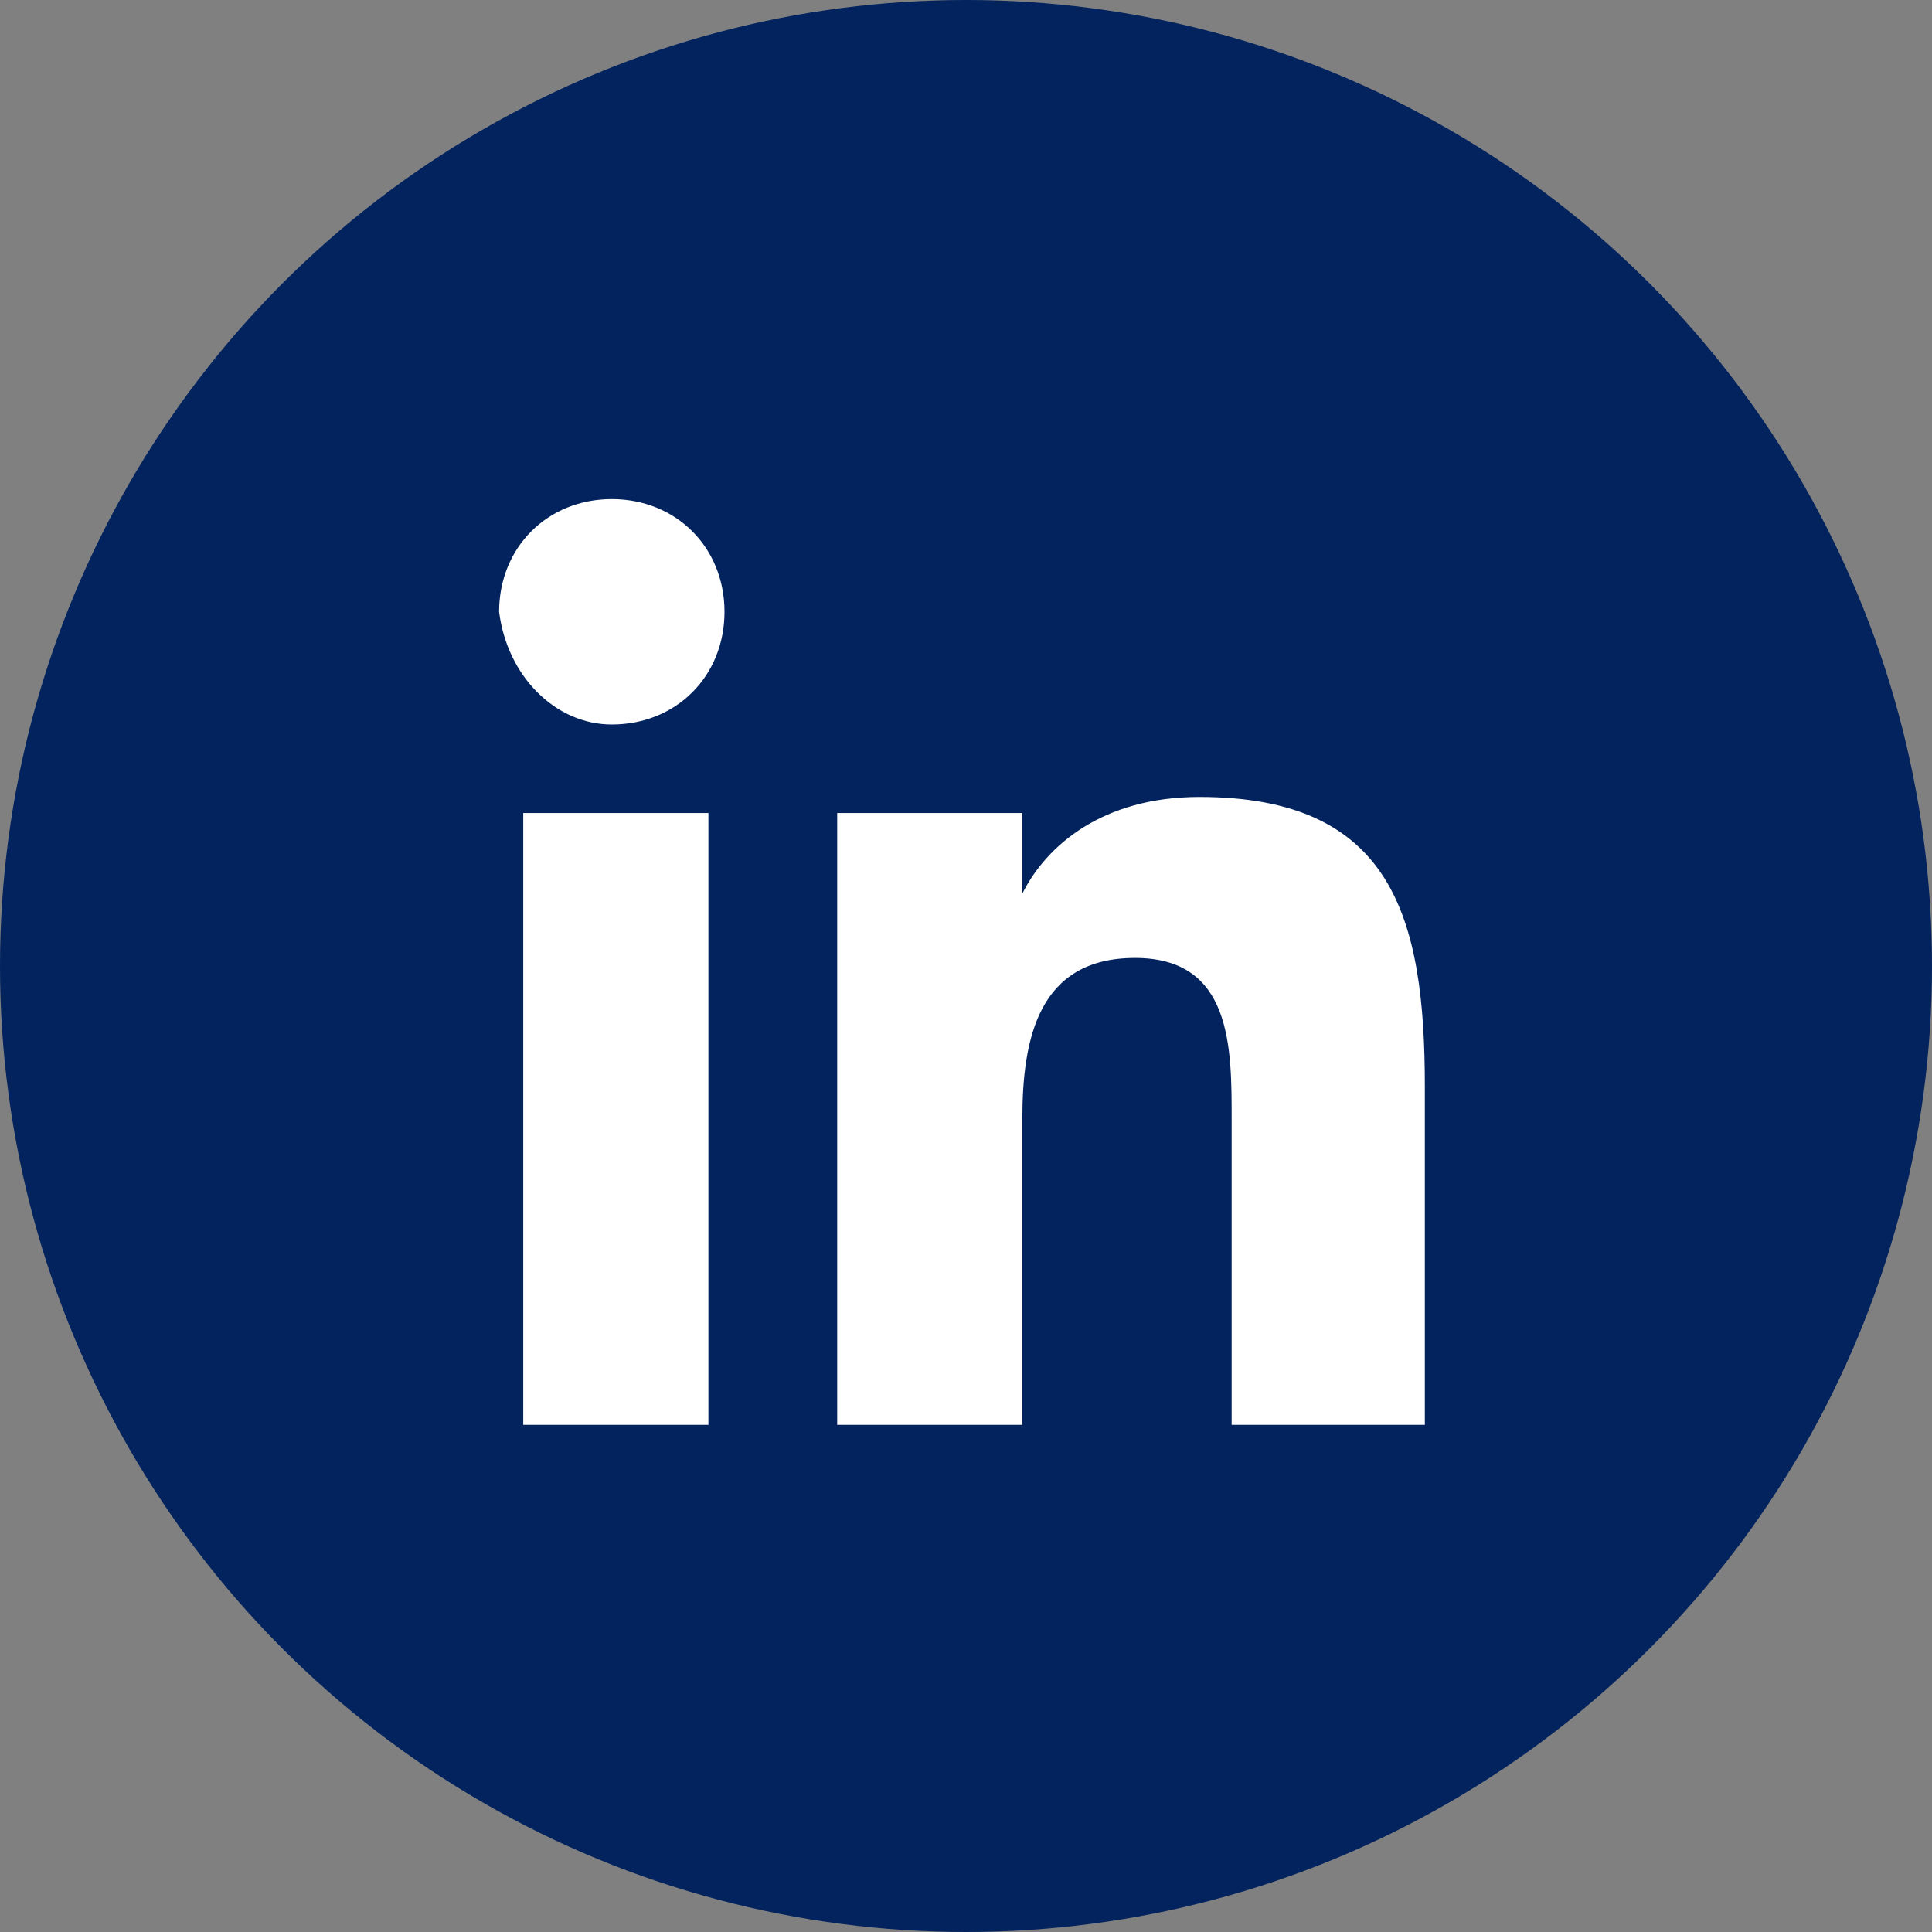
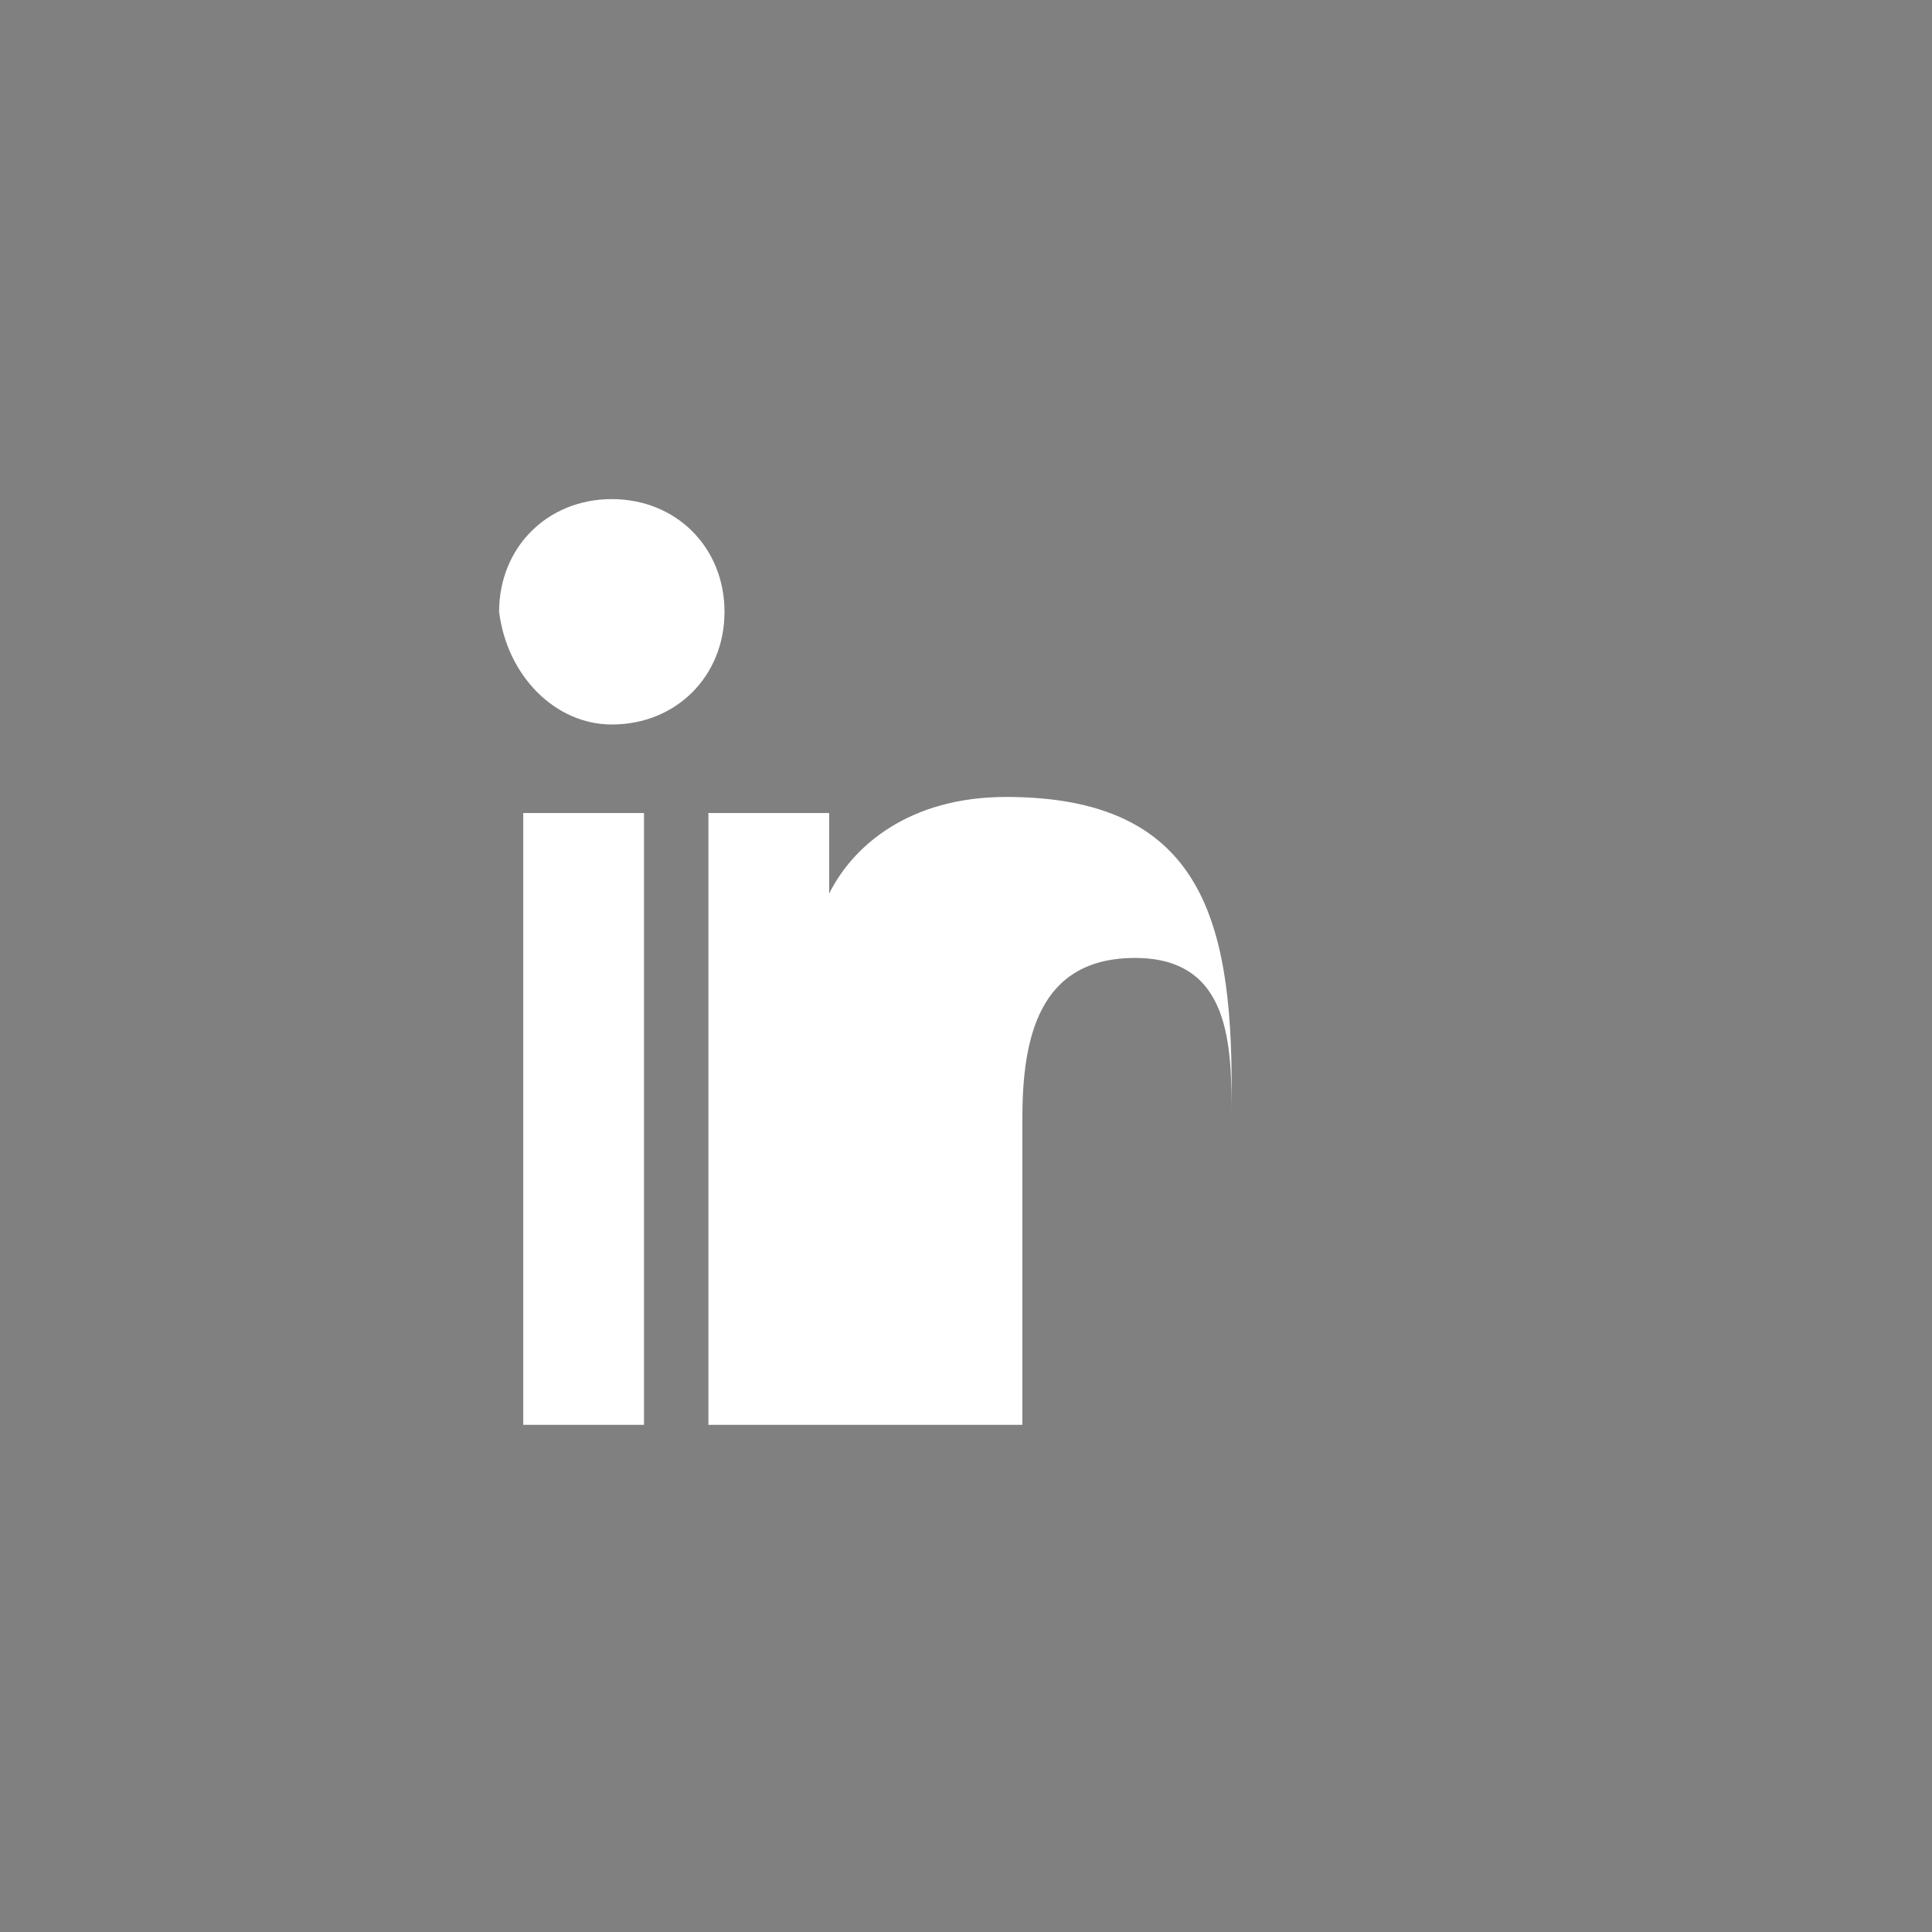
<svg xmlns="http://www.w3.org/2000/svg" version="1.1" id="Layer_1" x="0px" y="0px" viewBox="0 0 24 24" style="enable-background:new 0 0 24 24;" xml:space="preserve">
  <rect x="0" y="0" width="24" height="24" fill="#808080" stroke="none" />
  <style type="text/css">
	.st0{fill:#02235E;}
	.st1{fill-rule:evenodd;clip-rule:evenodd;fill:#FFFFFF;}
</style>
-   <circle class="st0" cx="12" cy="12" r="12" />
-   <path class="st1" d="M7.6,9C8.4,9,9,8.4,9,7.6c0-0.8-0.6-1.4-1.4-1.4c-0.8,0-1.4,0.6-1.4,1.4C6.3,8.4,6.9,9,7.6,9z M12.7,17.7v-3.8  c0-1,0.2-2,1.4-2c1.2,0,1.2,1.1,1.2,2l0,3.8h2.4v-4.2c0-2.1-0.4-3.6-2.8-3.6c-1.2,0-1.9,0.6-2.2,1.2h0v-1h-2.3v7.6H12.7z M8.8,10.1  v7.6H6.5v-7.6H8.8z" />
+   <path class="st1" d="M7.6,9C8.4,9,9,8.4,9,7.6c0-0.8-0.6-1.4-1.4-1.4c-0.8,0-1.4,0.6-1.4,1.4C6.3,8.4,6.9,9,7.6,9z M12.7,17.7v-3.8  c0-1,0.2-2,1.4-2c1.2,0,1.2,1.1,1.2,2l0,3.8v-4.2c0-2.1-0.4-3.6-2.8-3.6c-1.2,0-1.9,0.6-2.2,1.2h0v-1h-2.3v7.6H12.7z M8.8,10.1  v7.6H6.5v-7.6H8.8z" />
</svg>